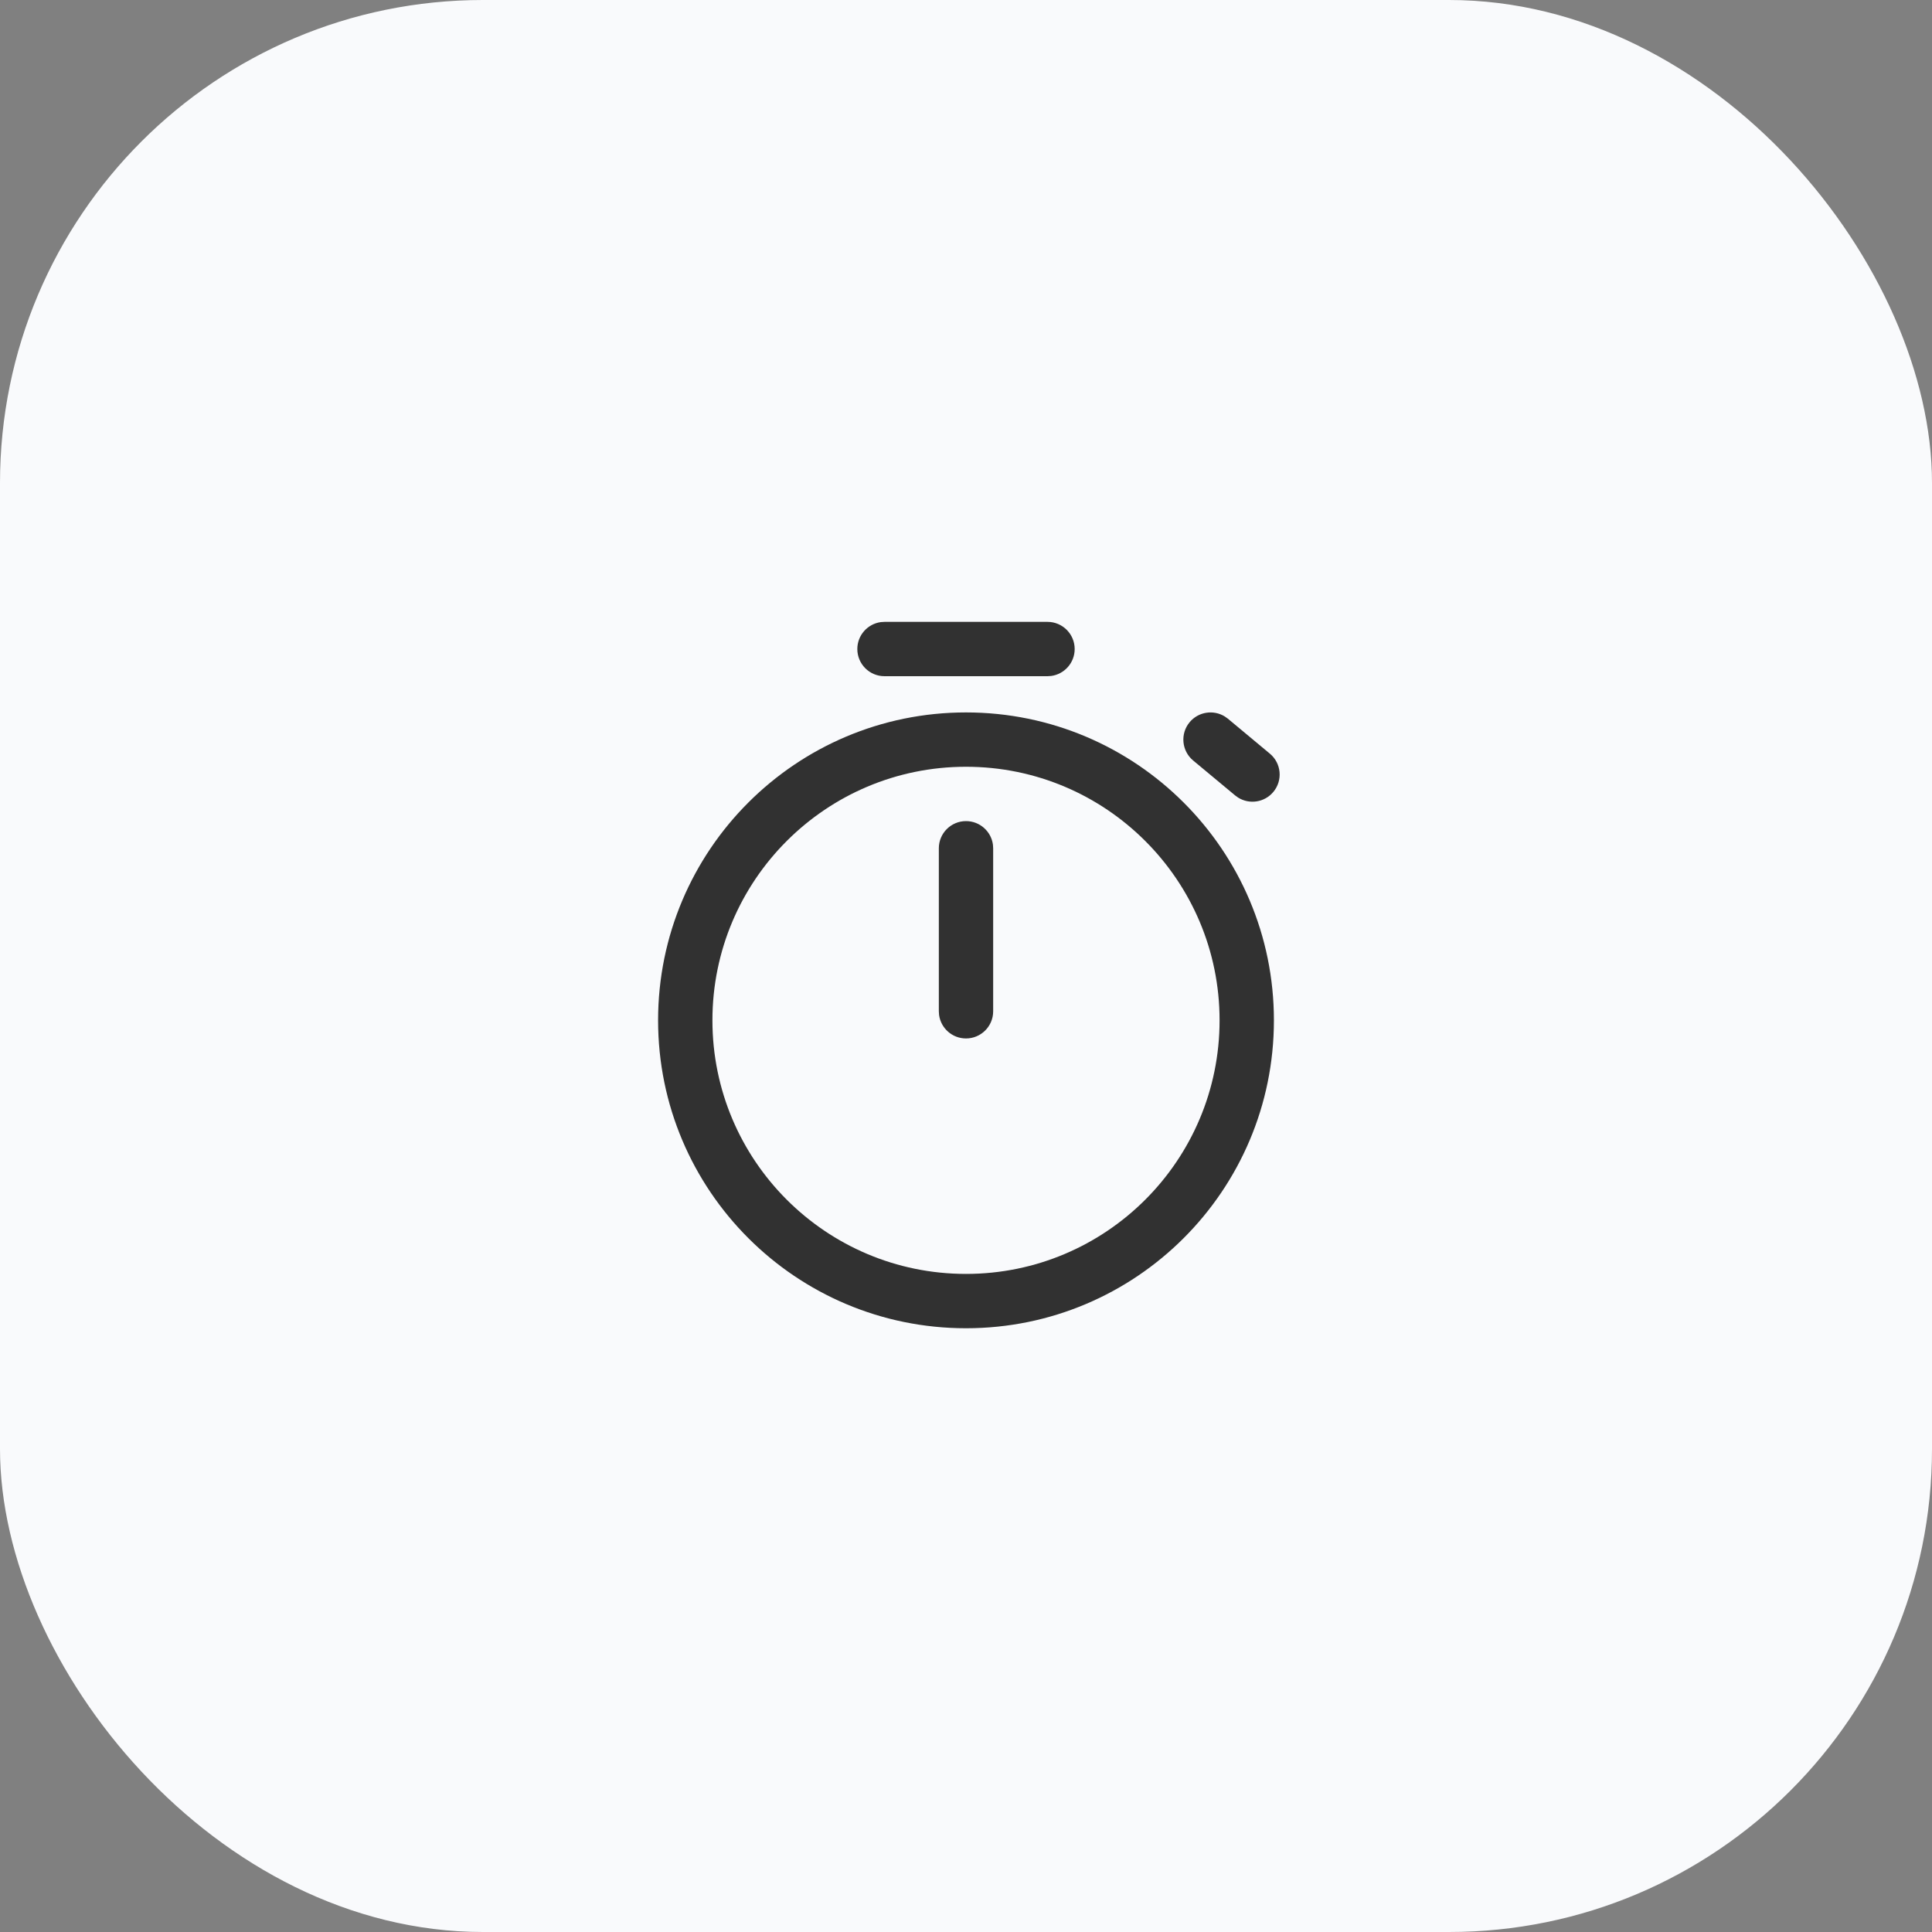
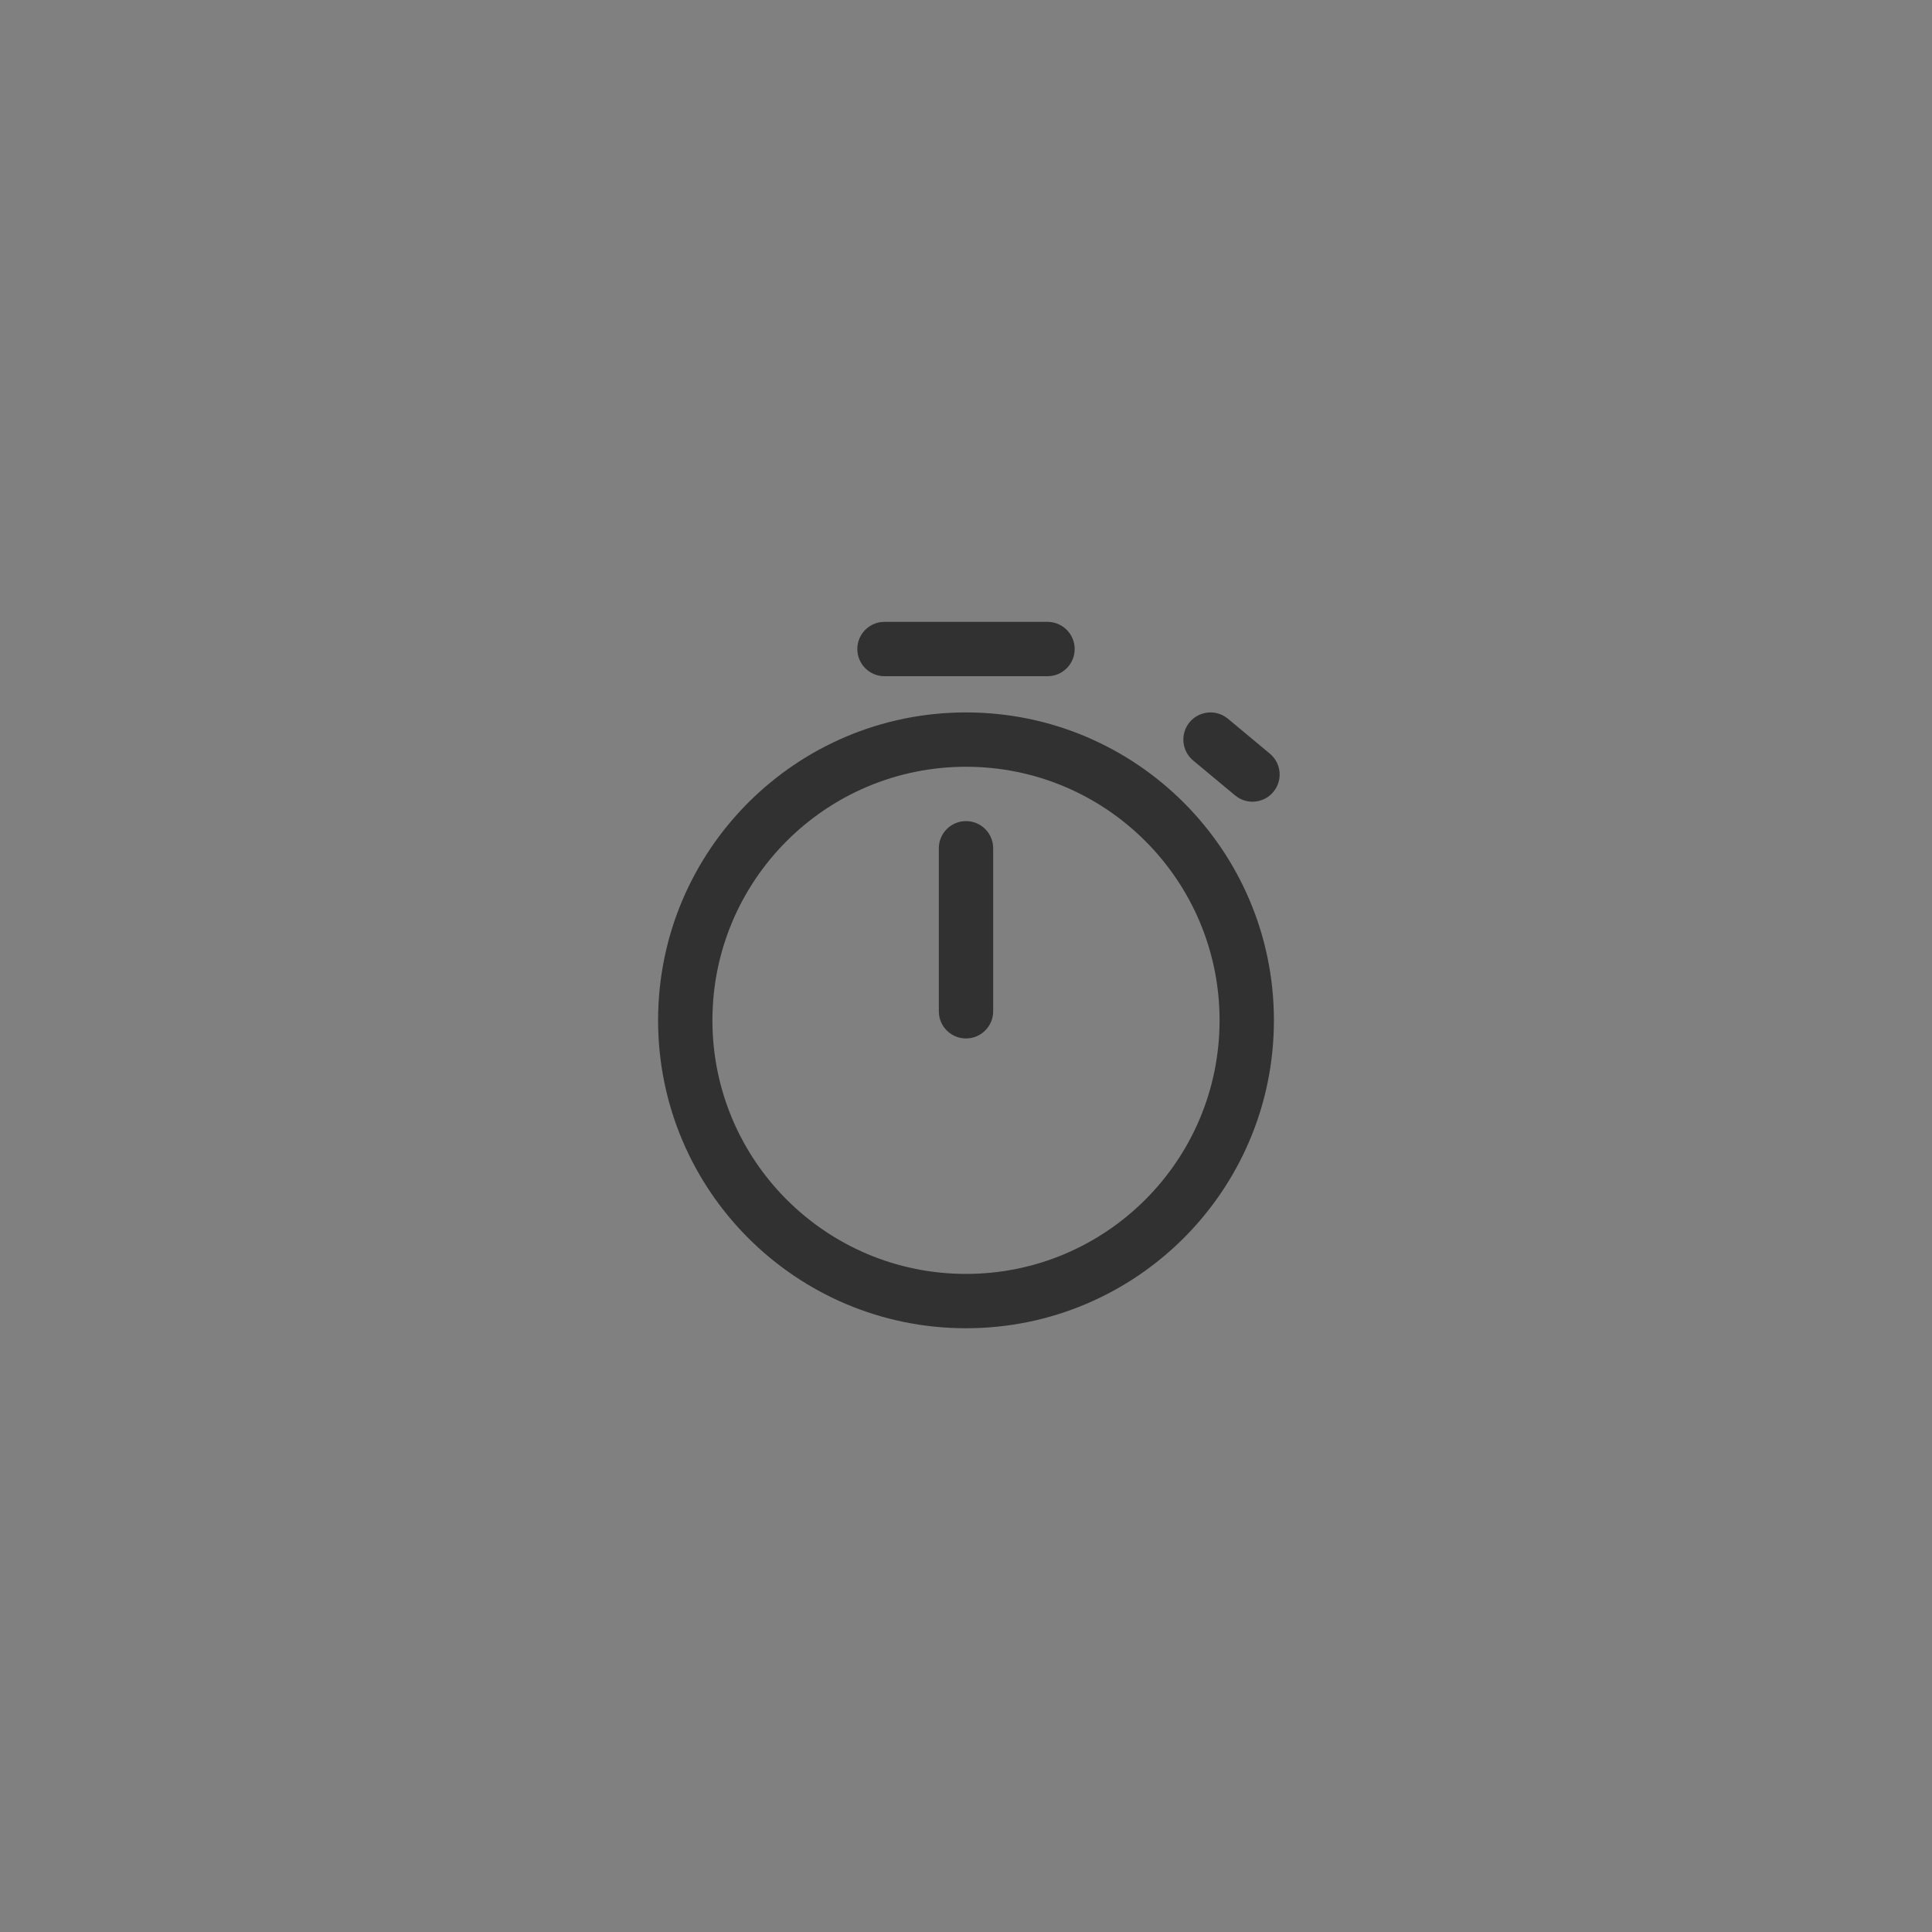
<svg xmlns="http://www.w3.org/2000/svg" width="80" height="80" viewBox="0 0 80 80" fill="none">
  <rect x="0" y="0" width="80" height="80" fill="#808080" stroke="none" />
-   <rect width="80" height="80" rx="20" fill="#F9FAFC" />
  <path d="M40 29.5C47.042 29.5 52.75 35.208 52.75 42.25C52.75 49.292 47.042 55 40 55C32.958 55 27.25 49.292 27.25 42.25C27.25 35.208 32.958 29.5 40 29.5ZM40 31.75C34.201 31.75 29.5 36.451 29.5 42.25C29.5 48.049 34.201 52.75 40 52.75C45.799 52.75 50.5 48.049 50.5 42.25C50.5 36.451 45.799 31.75 40 31.75ZM40 34C40.57 34 41.04 34.423 41.115 34.972L41.125 35.125V41.875C41.125 42.496 40.621 43 40 43C39.43 43 38.96 42.577 38.885 42.028L38.875 41.875V35.125C38.875 34.504 39.379 34 40 34ZM50.721 29.671L50.845 29.76L52.582 31.207C53.06 31.604 53.125 32.313 52.727 32.791C52.363 33.229 51.736 33.32 51.267 33.026L51.143 32.936L49.405 31.49C48.928 31.092 48.863 30.383 49.26 29.905C49.625 29.468 50.251 29.377 50.721 29.671ZM43.375 25.75C43.996 25.75 44.5 26.254 44.5 26.875C44.5 27.445 44.077 27.915 43.528 27.99L43.375 28H36.625C36.004 28 35.5 27.496 35.5 26.875C35.5 26.305 35.923 25.835 36.472 25.76L36.625 25.75H43.375Z" fill="#313131" />
</svg>